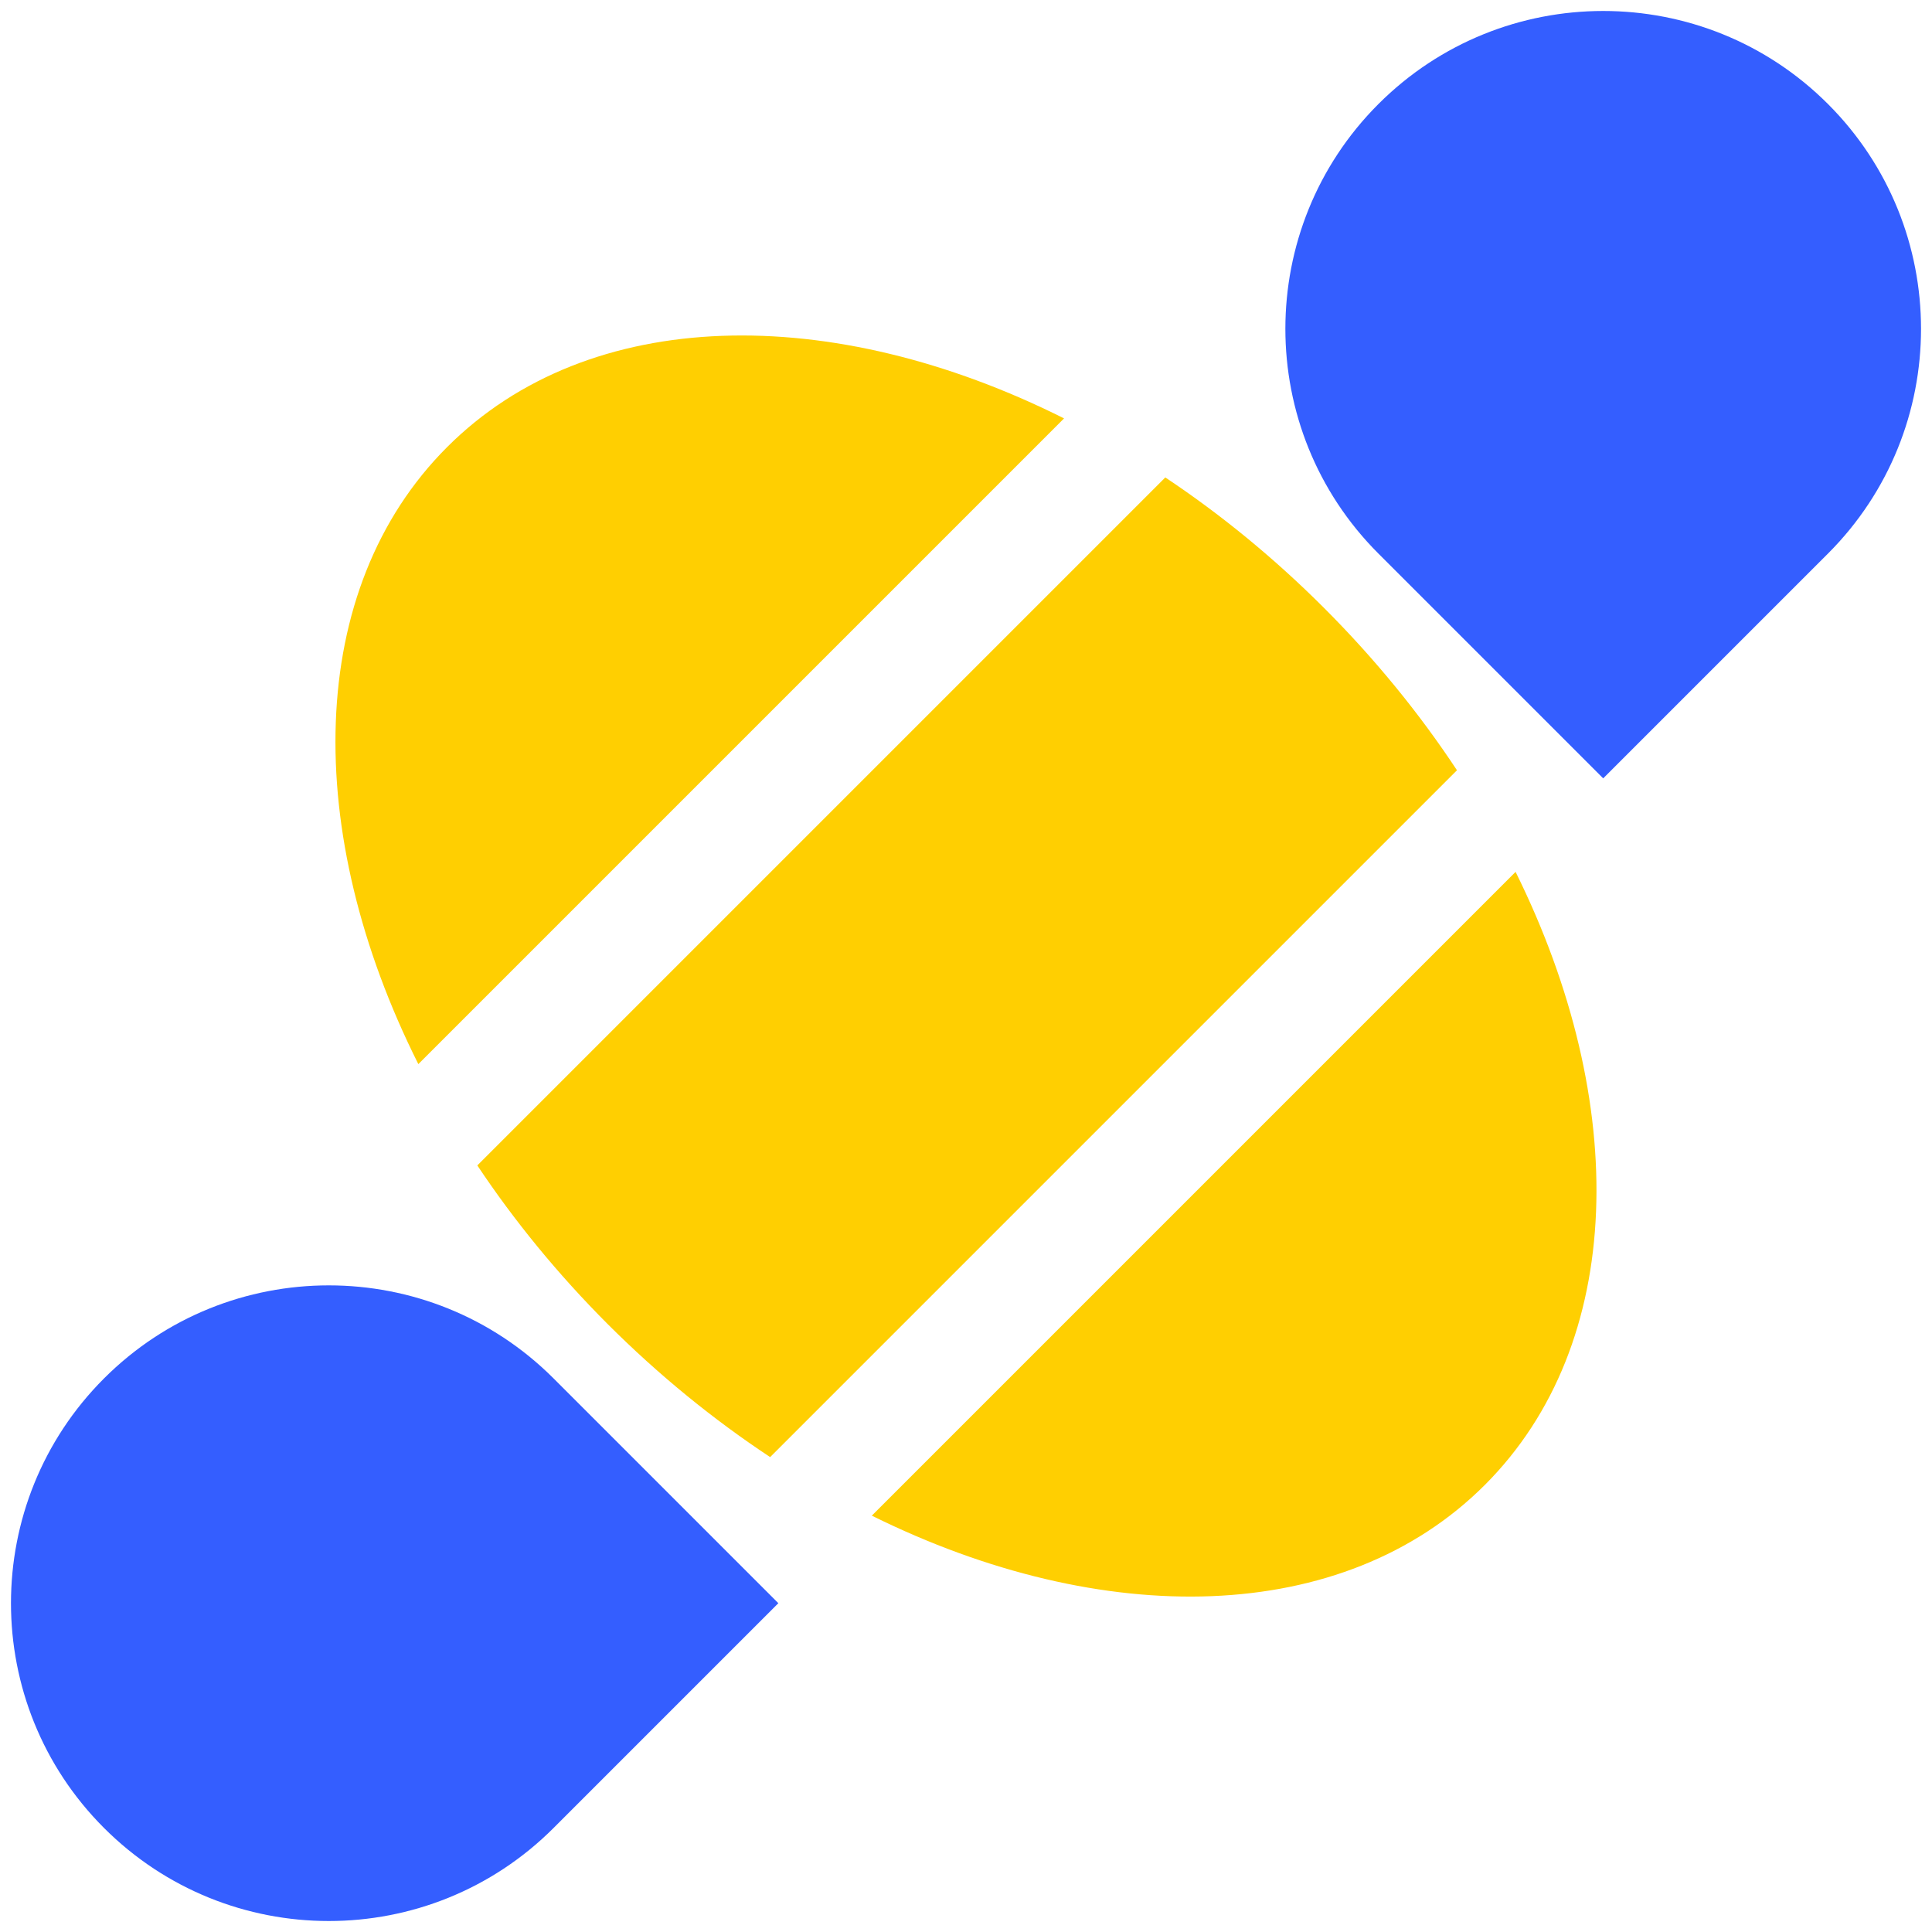
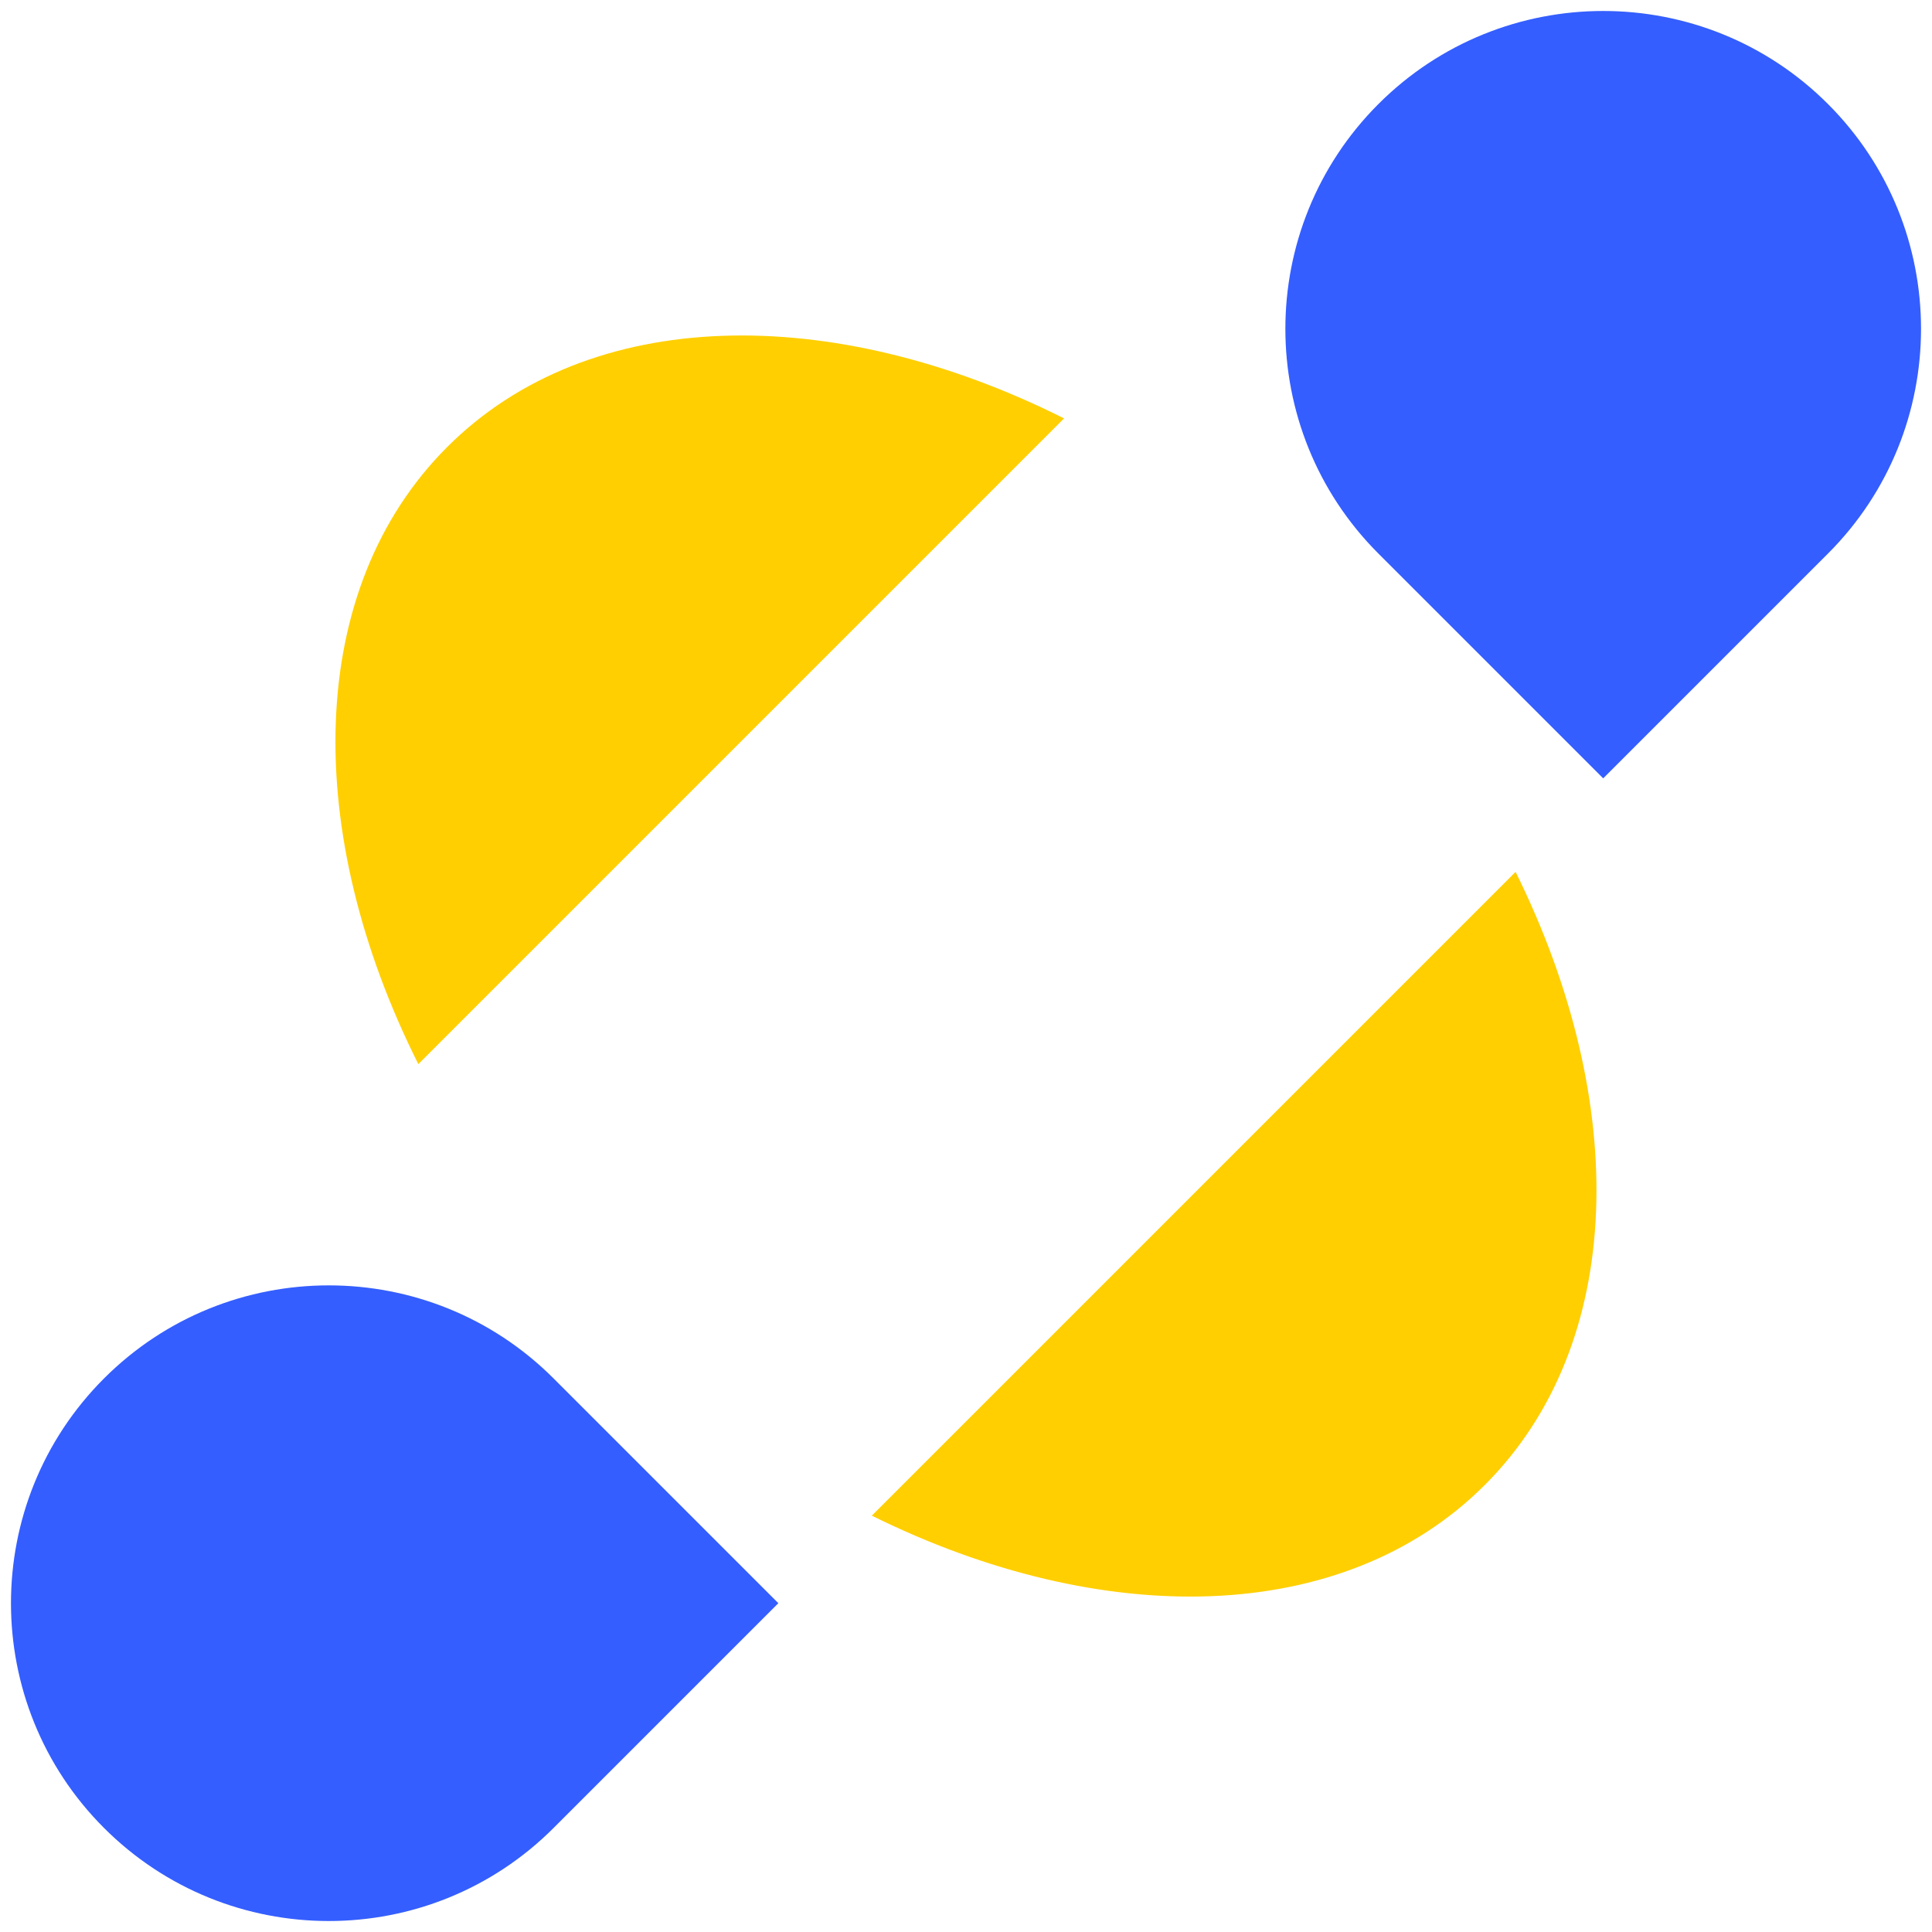
<svg xmlns="http://www.w3.org/2000/svg" width="32px" height="32px" viewBox="0 0 32 32" version="1.1">
  <title>favicon</title>
  <g id="Page-1" stroke="none" stroke-width="1" fill="none" fill-rule="evenodd">
    <g id="favicon" transform="translate(0.182, 0.182)" fill-rule="nonzero">
      <path d="M1.541,22.649 C3.596,20.594 6.932,20.594 8.987,22.649 L12.71,26.372 L8.987,30.095 C6.932,32.15 3.596,32.15 1.541,30.095 C-0.514,28.04 -0.514,24.704 1.541,22.649 Z" id="Path" fill="#345EFF" />
      <path d="M30.095,8.987 L26.372,12.71 L22.649,8.987 C20.594,6.932 20.594,3.596 22.649,1.541 C24.704,-0.514 28.04,-0.514 30.095,1.541 C32.15,3.596 32.15,6.932 30.095,8.987 Z" id="Path" fill="#345EFF" />
-       <path d="M9.885,21.751 C10.735,22.6 11.641,23.335 12.574,23.952 L23.95,12.576 C23.334,11.643 22.598,10.737 21.748,9.887 C20.917,9.056 20.032,8.334 19.119,7.726 L7.724,19.121 C8.332,20.034 9.054,20.919 9.885,21.751 Z" id="Path" fill="#FFCF01" />
      <path d="M17.442,6.748 C13.602,4.823 9.578,4.868 7.223,7.224 C4.868,9.579 4.822,13.604 6.747,17.443 L17.442,6.748 Z" id="Path" fill="#FFCF01" />
-       <path d="M14.258,24.922 C18.078,26.813 22.069,26.756 24.412,24.413 C26.753,22.071 26.812,18.08 24.921,14.259 L14.259,24.921 L14.258,24.922 Z" id="Path" fill="#FFCF01" />
+       <path d="M14.258,24.922 C18.078,26.813 22.069,26.756 24.412,24.413 C26.753,22.071 26.812,18.08 24.921,14.259 L14.258,24.922 Z" id="Path" fill="#FFCF01" />
    </g>
  </g>
</svg>